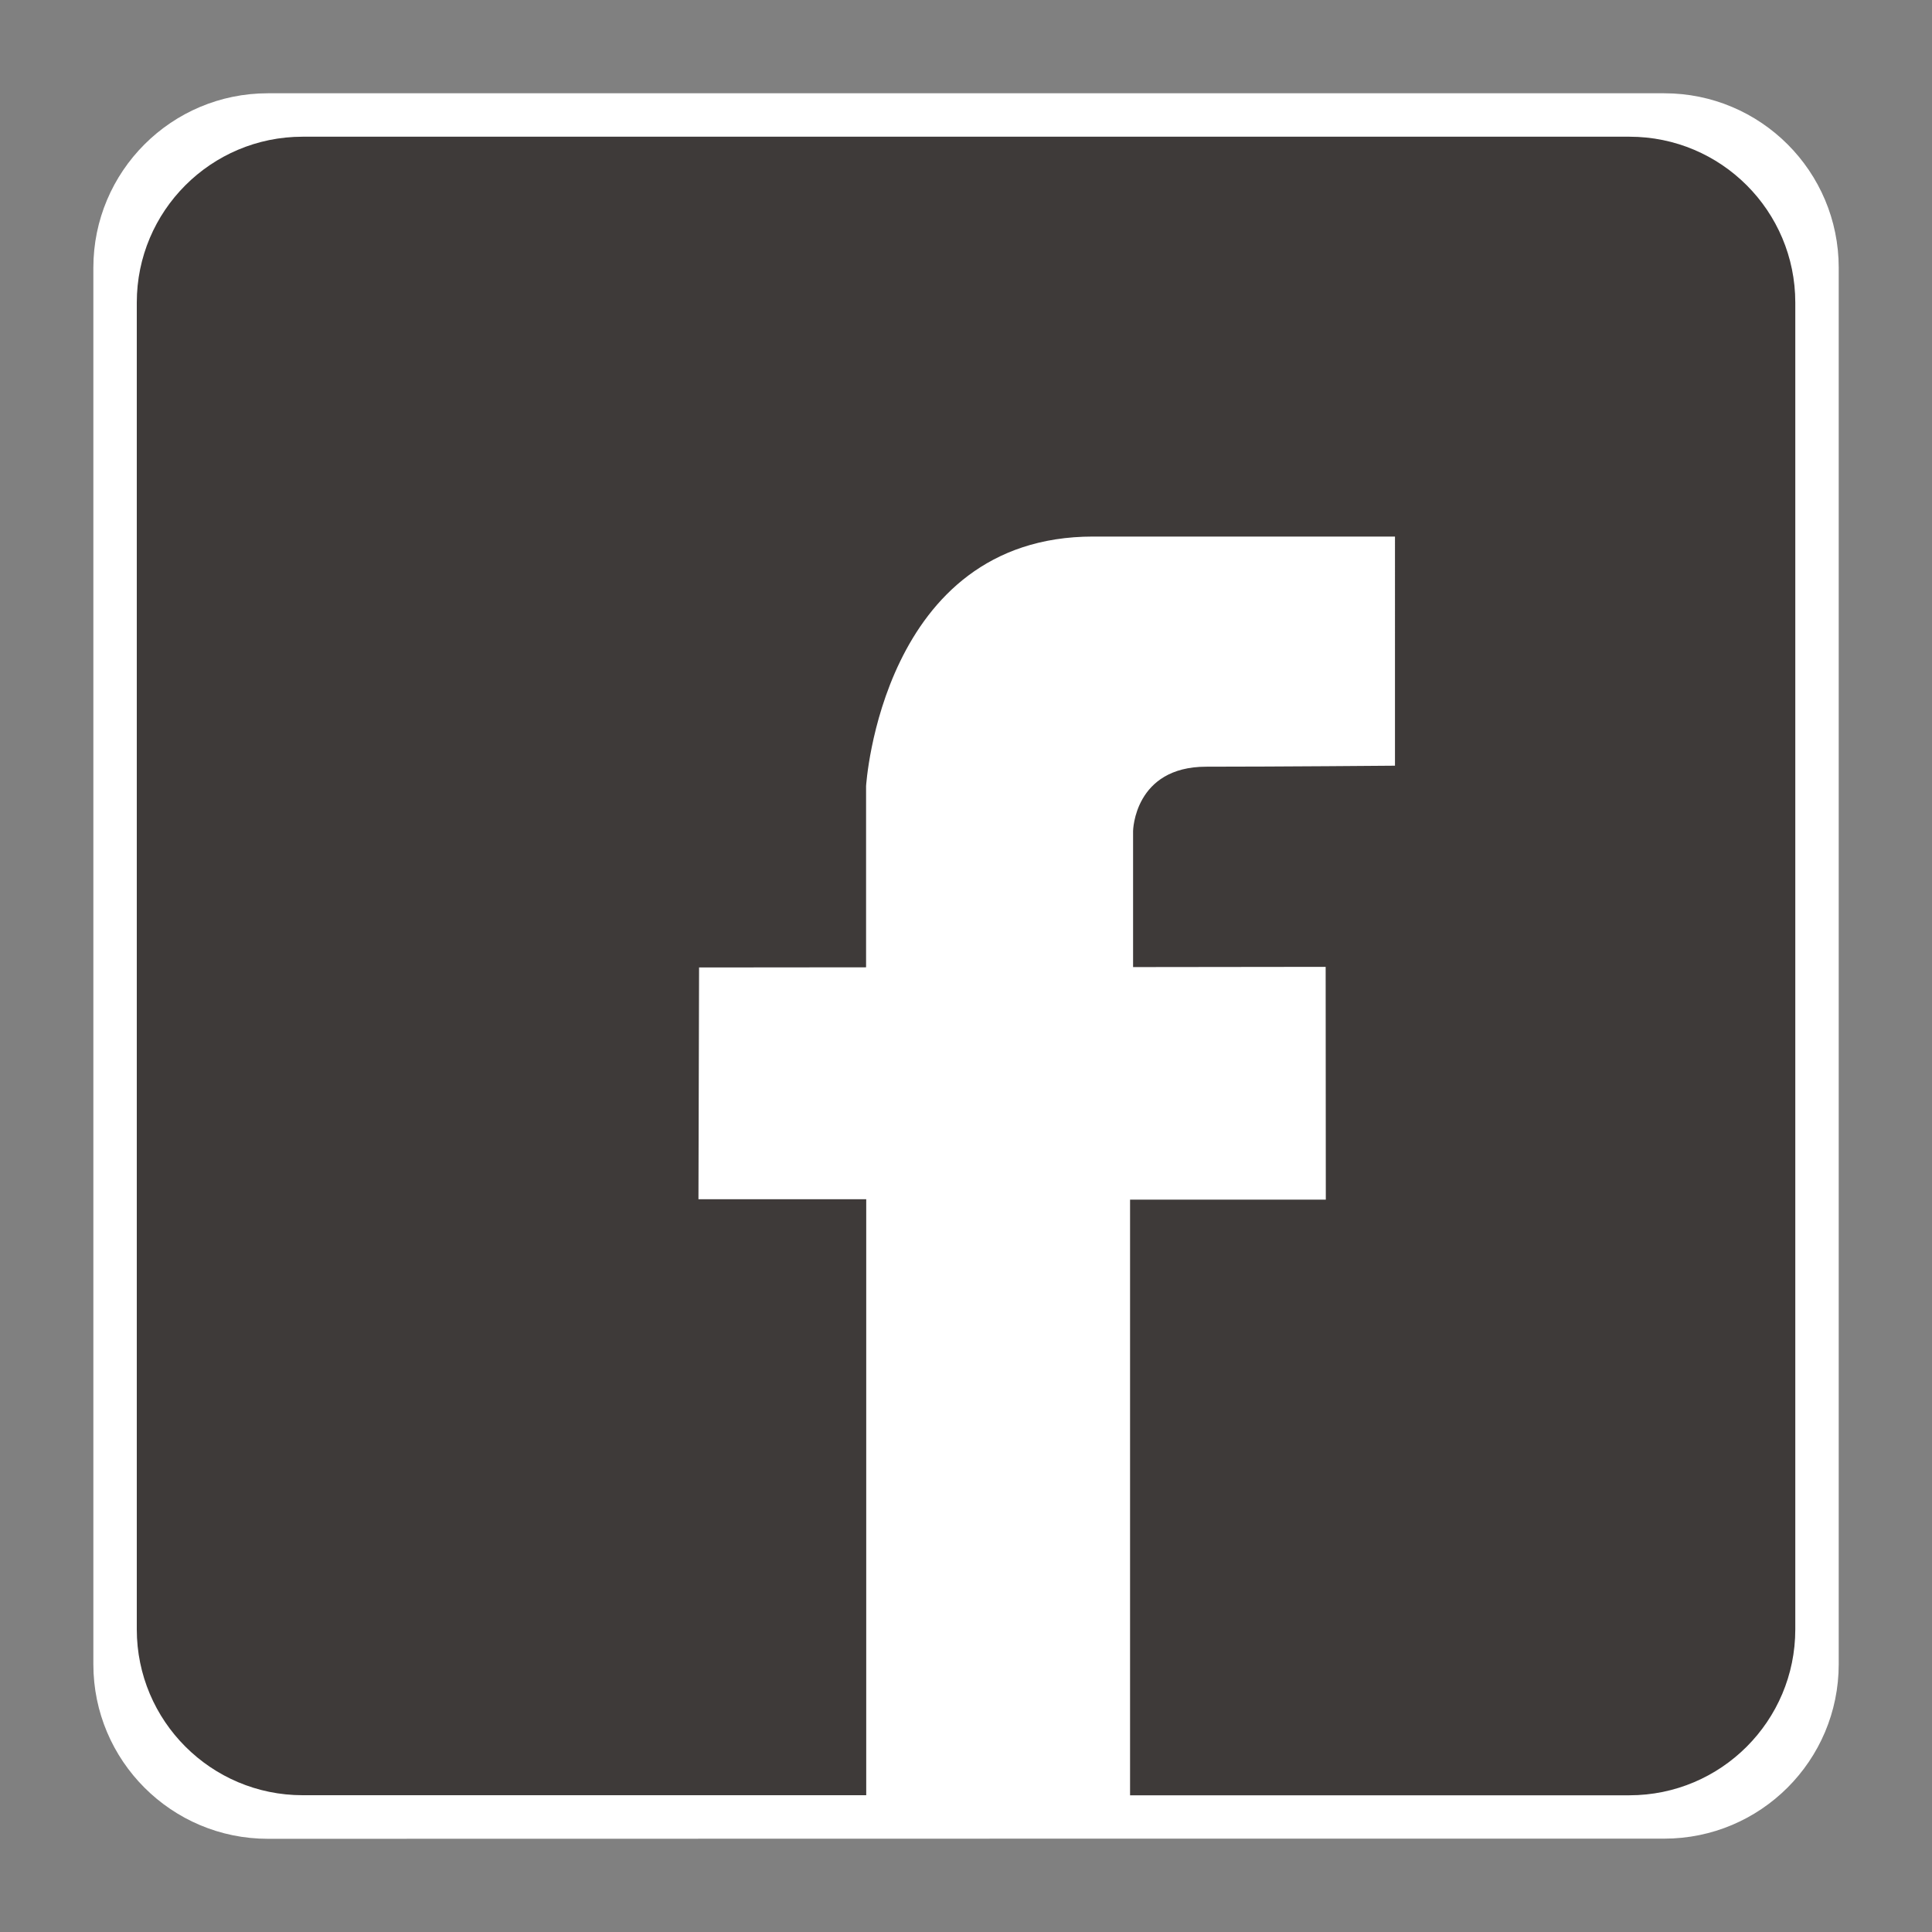
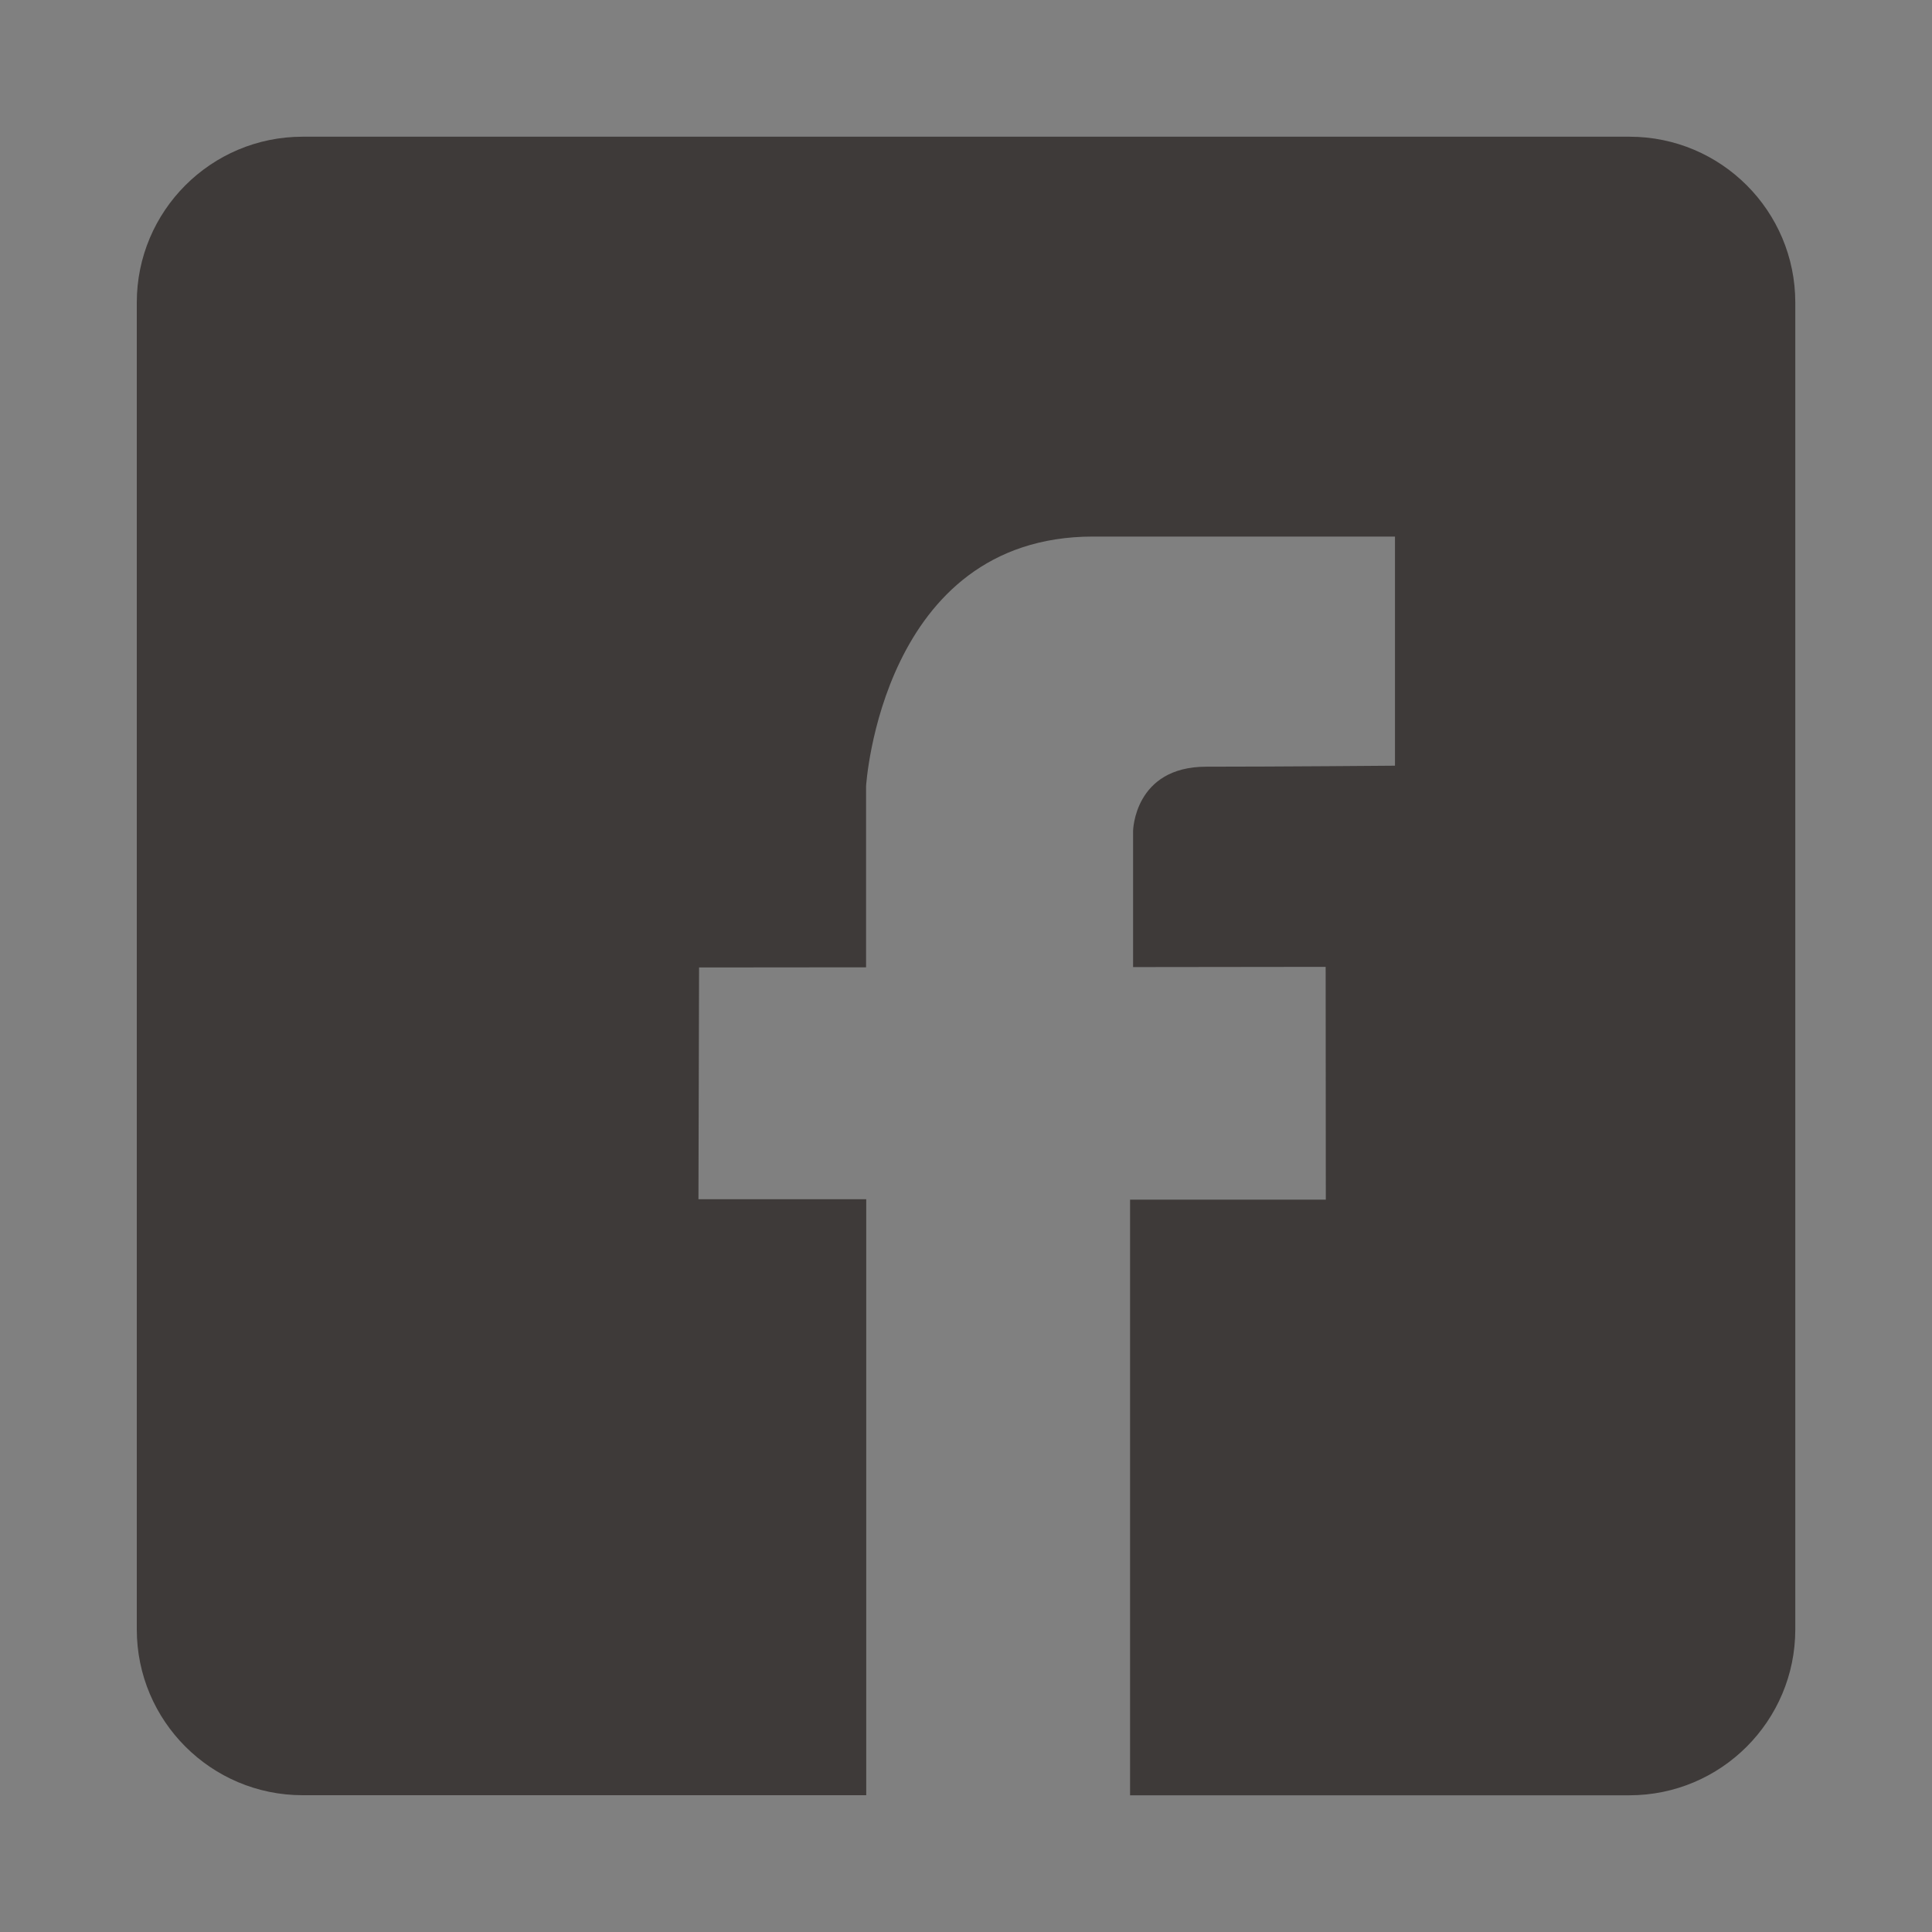
<svg xmlns="http://www.w3.org/2000/svg" version="1.1" id="圖層_1" x="0px" y="0px" width="25px" height="25px" viewBox="0 0 25 25" enable-background="new 0 0 25 25" xml:space="preserve">
  <rect x="0" y="0" width="25" height="25" fill="#808080" stroke="none" />
-   <path id="facebook_1_" fill="#FFFFFF" d="M3.466,23.794c-1.247,0-2.258-1.012-2.258-2.258V3.465c0-1.247,1.011-2.258,2.258-2.258  h18.069c1.248,0,2.258,1.011,2.258,2.258v18.069c0,1.247-1.011,2.258-2.258,2.258h-6.8" />
  <path id="facebook_18_" fill="#3E3A39" d="M21.084,23.231h-6.461v-7.708h2.533l-0.002-3.012l-2.492,0.003v-1.761  c0,0,0.013-0.832,0.947-0.832c0.935,0,2.442-0.013,2.442-0.013V6.943c0,0-4.1,0-3.906,0c-2.74,0-2.938,3.229-2.938,3.229v2.345  l-2.161,0.002l-0.008,2.999h2.171v7.712H3.916c-1.185,0-2.146-0.962-2.146-2.146V3.915c0-1.185,0.961-2.146,2.146-2.146h17.169  c1.186,0,2.146,0.961,2.146,2.146v17.169C23.231,22.269,22.27,23.231,21.084,23.231z" />
  <g>
    <g>
      <g>
        <path fill="#FFFFFF" d="M40.589,9.711c-0.226,0-0.41,0.184-0.41,0.41v3.104c0,0.227,0.184,0.41,0.41,0.41s0.409-0.184,0.409-0.41     v-3.104C40.999,9.895,40.815,9.711,40.589,9.711z" />
      </g>
      <g>
        <path fill="#FFFFFF" d="M44.326,9.711c-0.226,0-0.41,0.184-0.41,0.41v1.921l-1.591-2.167c-0.077-0.103-0.199-0.164-0.327-0.164     c-0.044,0-0.088,0.007-0.13,0.021c-0.168,0.056-0.28,0.212-0.28,0.389v3.104c0,0.227,0.184,0.41,0.41,0.41s0.41-0.184,0.41-0.41     v-1.92l1.591,2.166c0.077,0.103,0.199,0.164,0.327,0.164c0.044,0,0.088-0.007,0.13-0.021c0.168-0.056,0.281-0.212,0.281-0.389     v-3.104C44.736,9.895,44.552,9.711,44.326,9.711z" />
      </g>
      <g>
        <path fill="#FFFFFF" d="M39.393,12.816H38.25v-2.695c0-0.226-0.184-0.41-0.409-0.41s-0.409,0.184-0.409,0.41v3.104     c0,0.227,0.184,0.41,0.409,0.41h1.552c0.227,0,0.41-0.184,0.41-0.41C39.802,13,39.619,12.816,39.393,12.816z" />
      </g>
      <g>
        <path fill="#FFFFFF" d="M47.248,10.531c0.225,0,0.409-0.184,0.409-0.41s-0.184-0.41-0.409-0.41h-1.553     c-0.225,0-0.409,0.184-0.409,0.41v0.002v1.55l0,0v0.001v1.551c0,0.227,0.184,0.41,0.409,0.41h1.553     c0.225,0,0.409-0.184,0.409-0.41s-0.184-0.409-0.409-0.409h-1.143v-0.733h1.143c0.225,0,0.409-0.184,0.409-0.41     s-0.184-0.41-0.409-0.41h-1.143V10.53L47.248,10.531L47.248,10.531z" />
      </g>
      <g>
        <g>
          <path fill="#FFFFFF" d="M49.296,1.788L35.63,1.769c-2.146-0.003-3.889,1.735-3.892,3.881l-0.019,13.667      c-0.003,2.147,1.735,3.889,3.881,3.892l13.666,0.02c2.147,0.003,3.889-1.735,3.892-3.882L53.177,5.68      C53.18,3.534,51.443,1.792,49.296,1.788z M48.589,15.456L48.589,15.456c-1.639,1.887-5.304,4.185-6.138,4.536      s-0.711-0.223-0.677-0.42c0.02-0.119,0.111-0.67,0.111-0.67c0.027-0.199,0.054-0.509-0.025-0.706      c-0.088-0.217-0.434-0.331-0.688-0.385c-3.754-0.496-6.534-3.122-6.534-6.256c0-3.496,3.505-6.34,7.813-6.34      s7.812,2.844,7.812,6.34C50.264,12.954,49.722,14.215,48.589,15.456z" />
        </g>
      </g>
    </g>
  </g>
</svg>